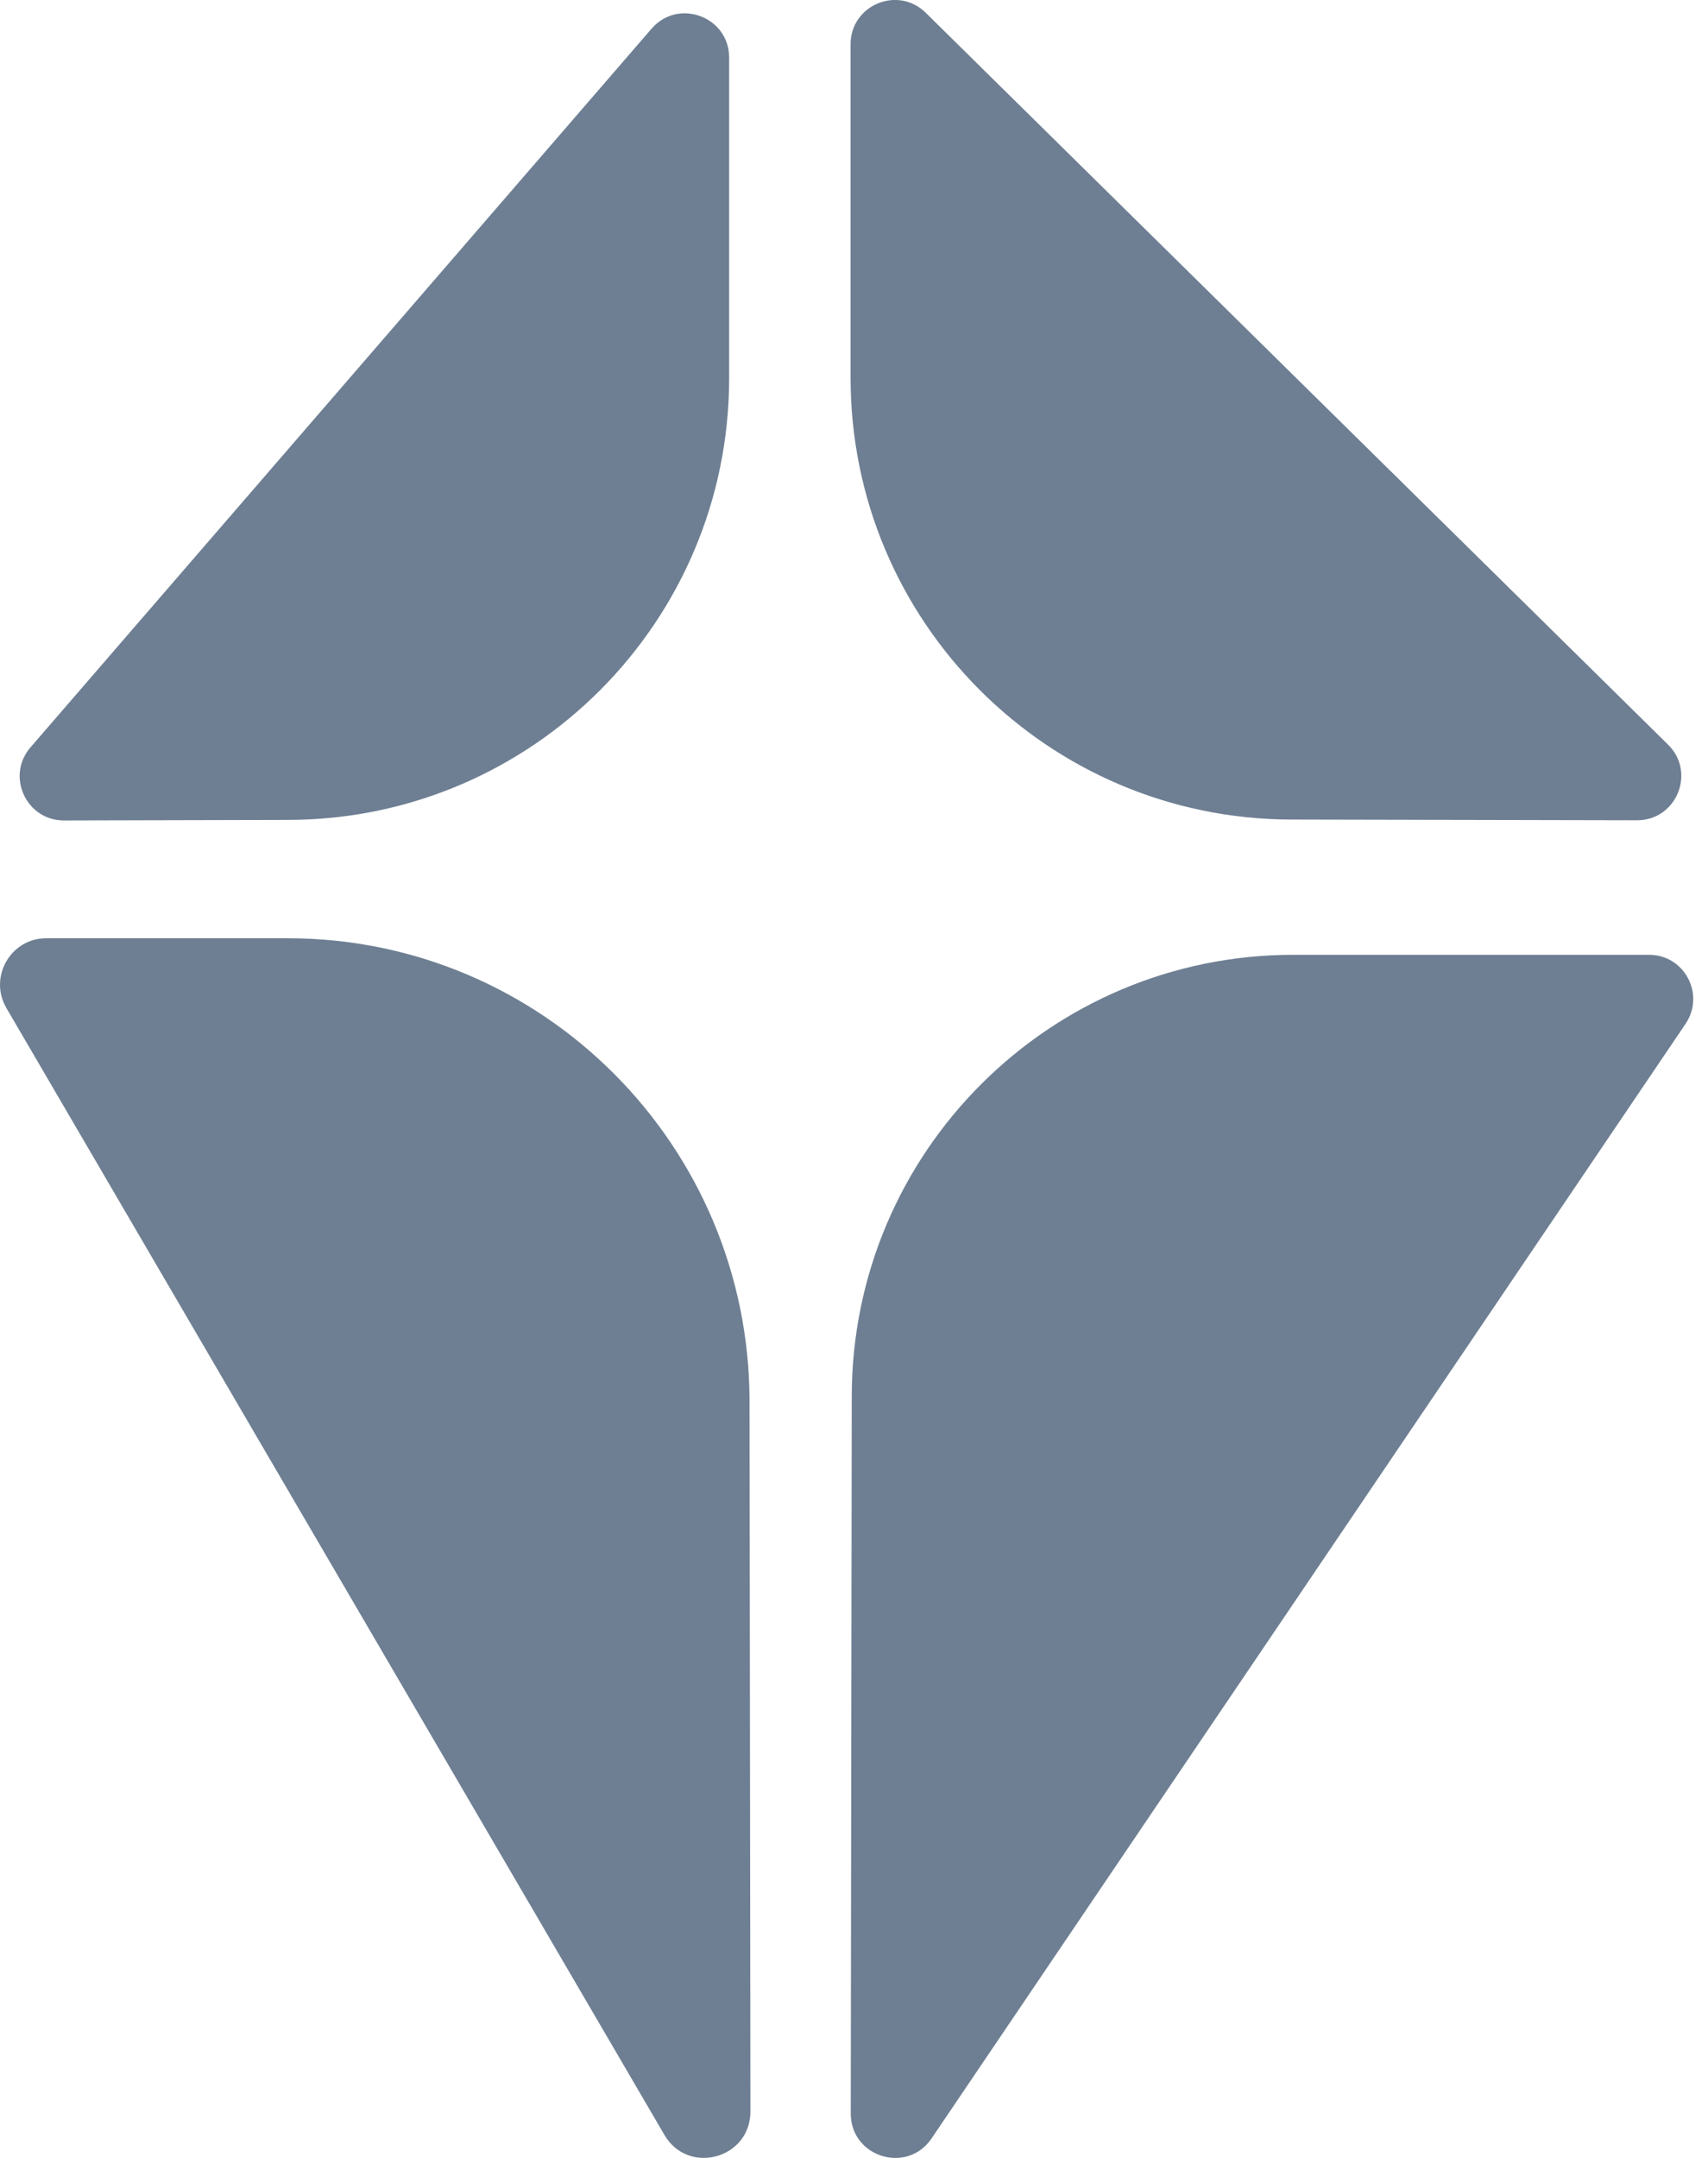
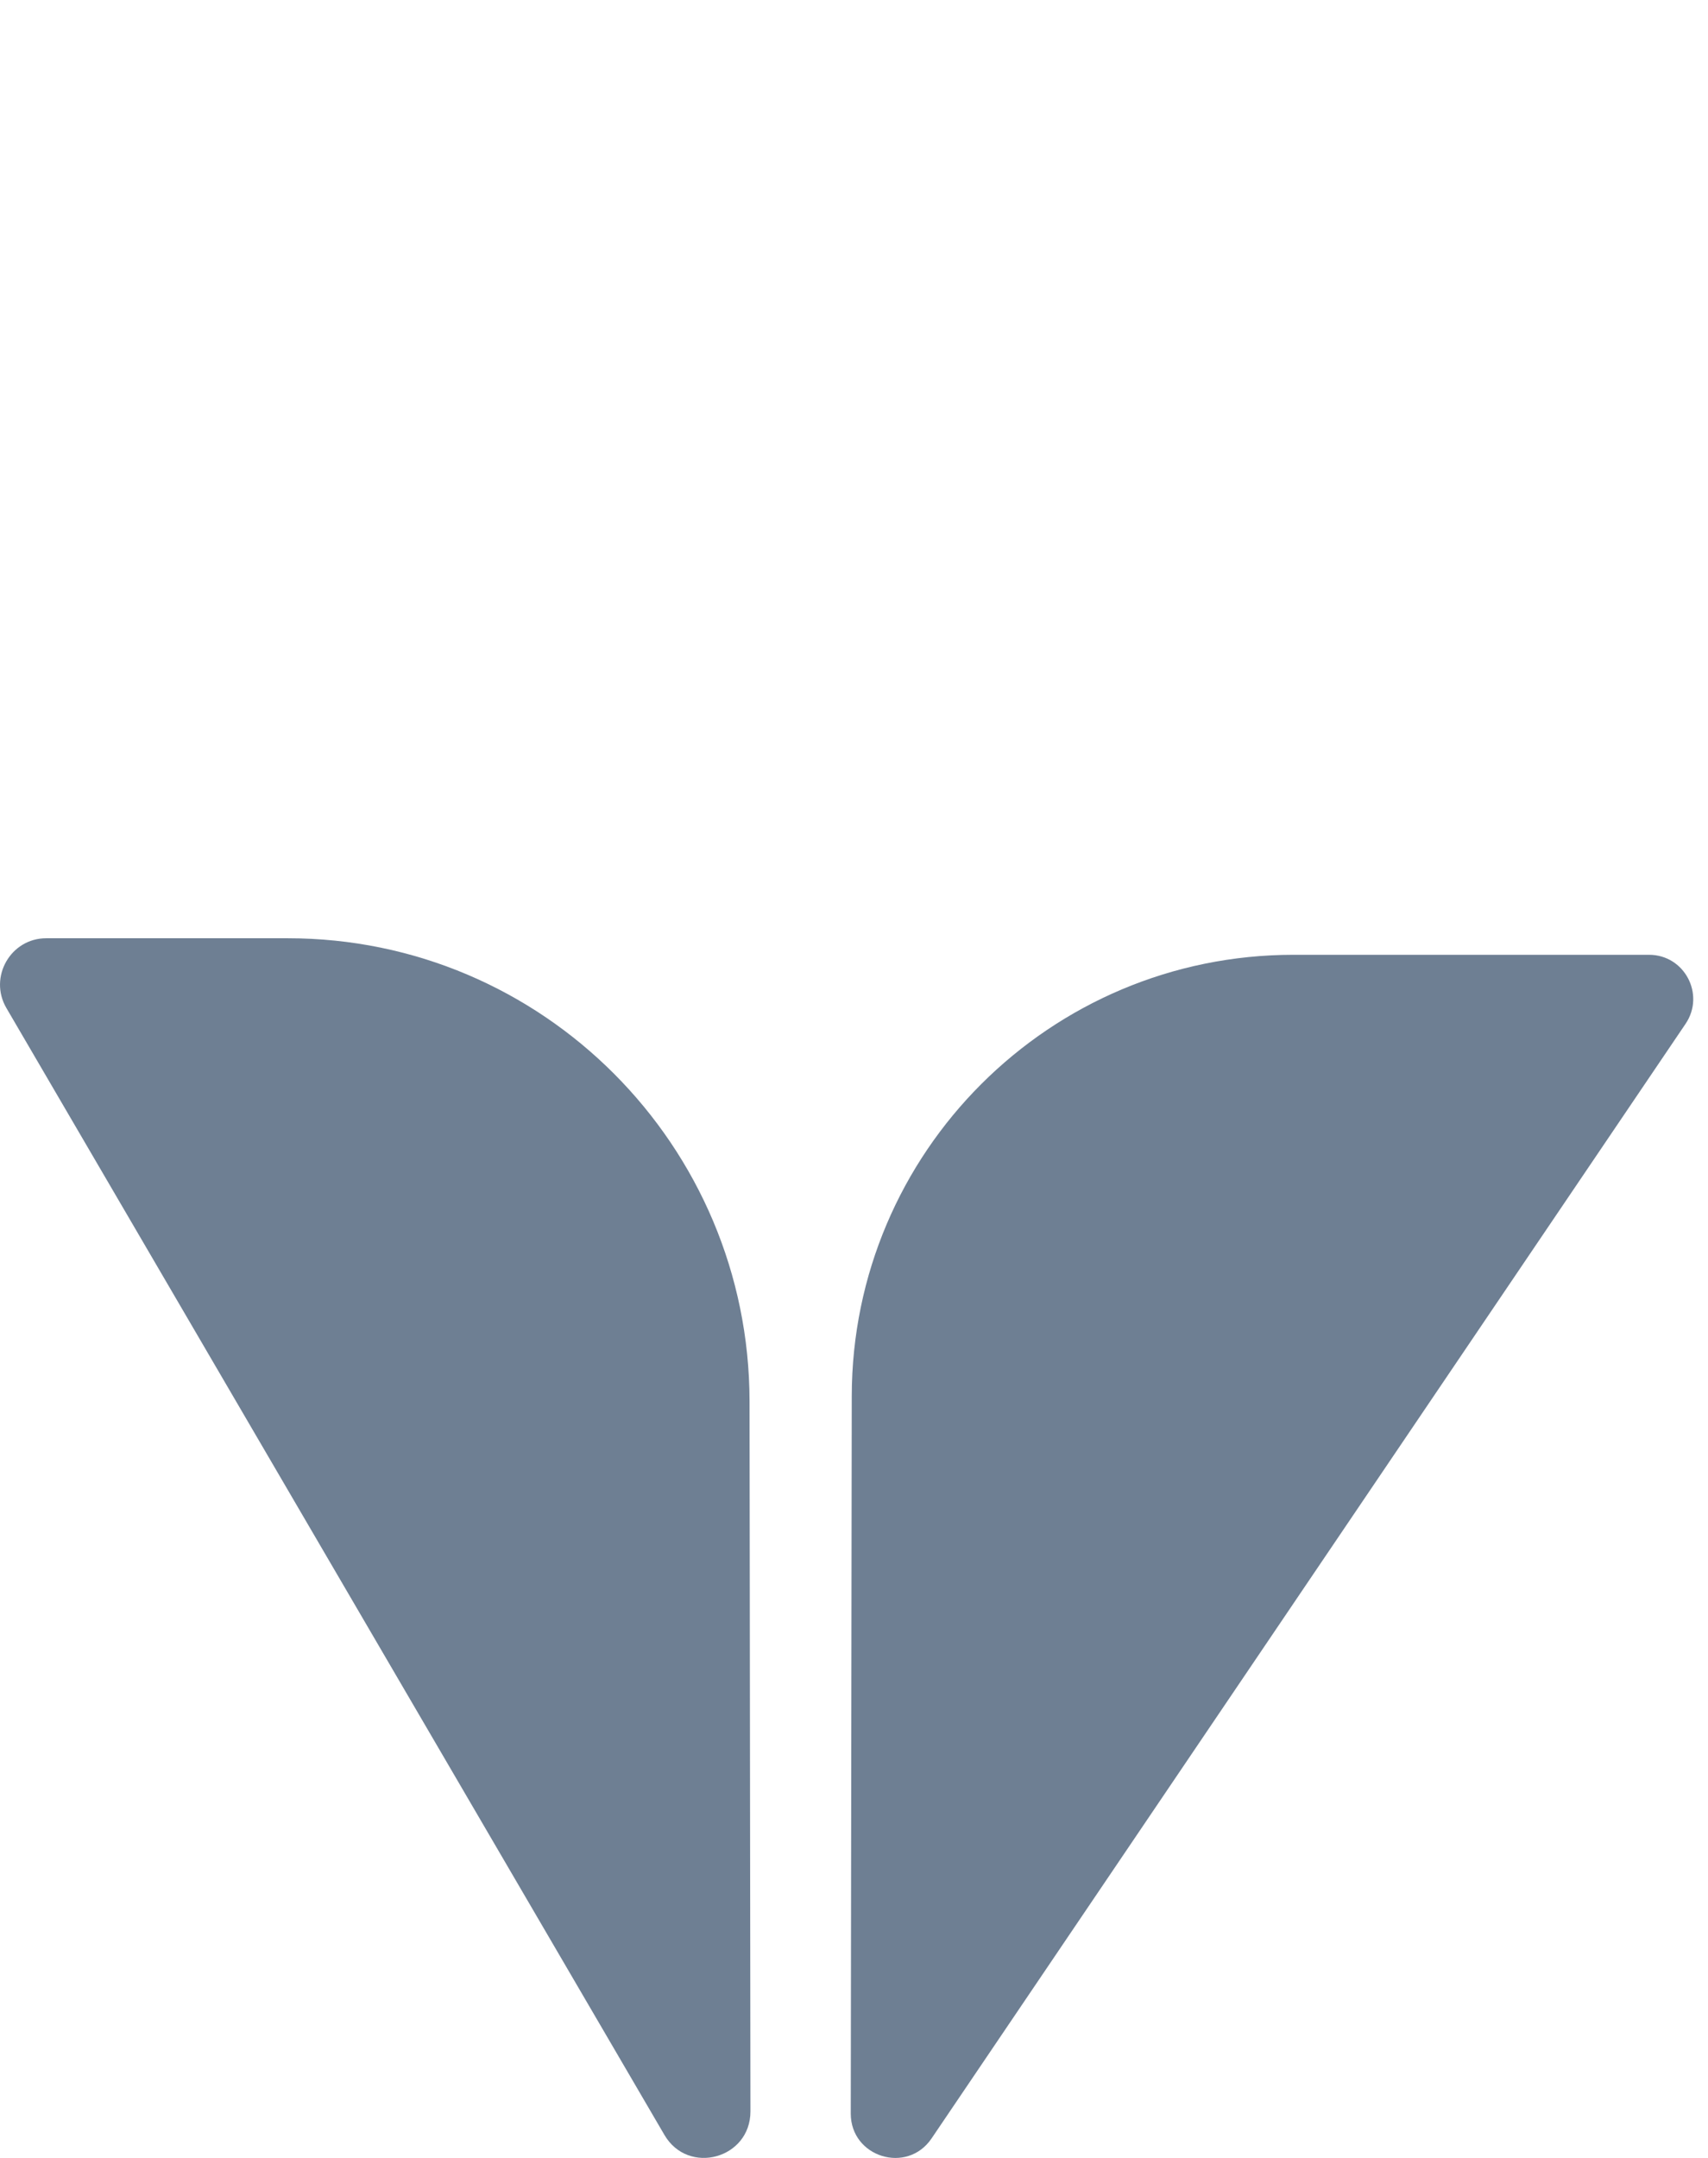
<svg xmlns="http://www.w3.org/2000/svg" width="19" height="24" viewBox="0 0 19 24" fill="none">
  <g id="Group 427320926">
-     <path id="Polygon 13" d="M18.556 8.282C18.869 8.59 18.65 9.124 18.21 9.123L14.365 9.115C11.655 9.11 9.462 6.911 9.462 4.202L9.462 0.492C9.462 0.056 9.987 -0.164 10.298 0.142L18.556 8.282Z" fill="#6E7F93" />
    <path id="Polygon 15" d="M10.363 23.783C10.091 24.185 9.464 23.992 9.464 23.507L9.475 15.526C9.479 12.815 11.678 10.619 14.389 10.619L18.344 10.619C18.738 10.619 18.971 11.059 18.751 11.386L10.363 23.783Z" fill="#6E7F93" />
    <path id="Polygon 16" d="M7.391 23.744C7.656 24.198 8.348 24.009 8.348 23.483L8.338 15.585C8.335 12.74 6.036 10.435 3.202 10.435L0.514 10.435C0.118 10.435 -0.129 10.868 0.071 11.211L7.391 23.744Z" fill="#6E7F93" />
-     <path id="Polygon 14" d="M0.712 9.125C0.291 9.126 0.064 8.631 0.339 8.312L7.248 0.319C7.545 -0.025 8.111 0.185 8.111 0.64V4.205C8.111 6.915 5.918 9.113 3.209 9.119L0.712 9.125Z" fill="#6E7F93" />
  </g>
</svg>